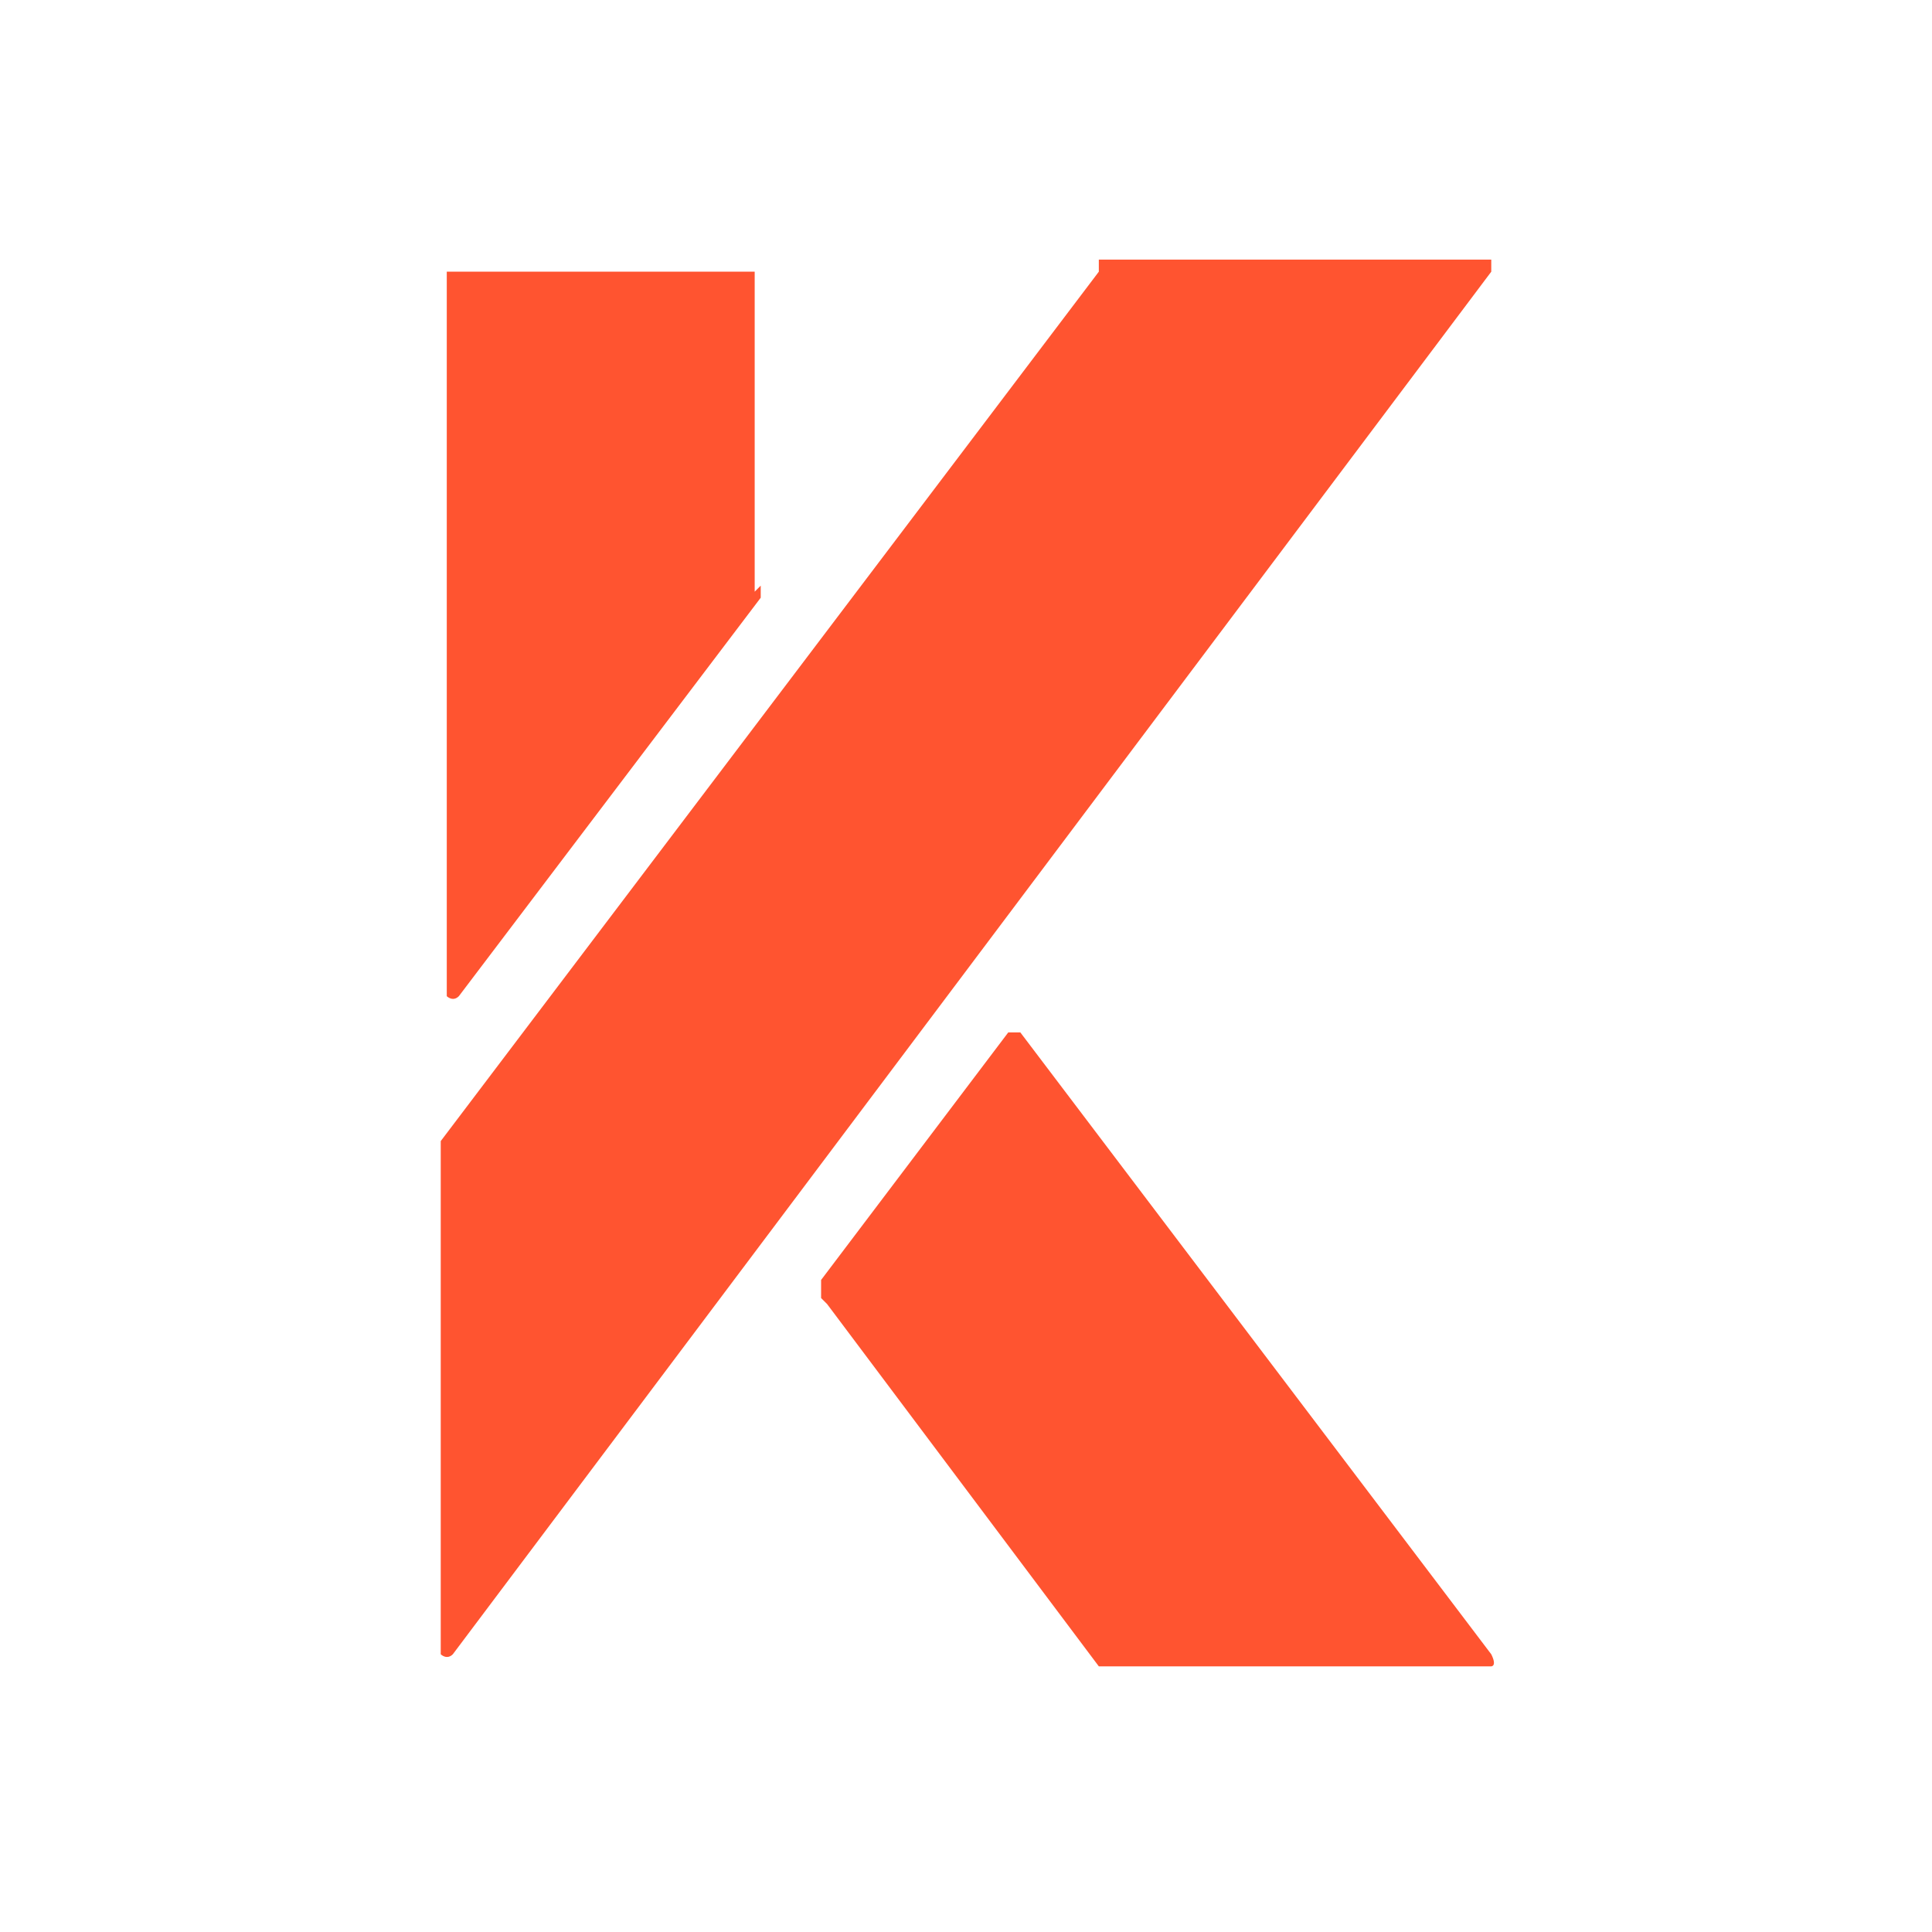
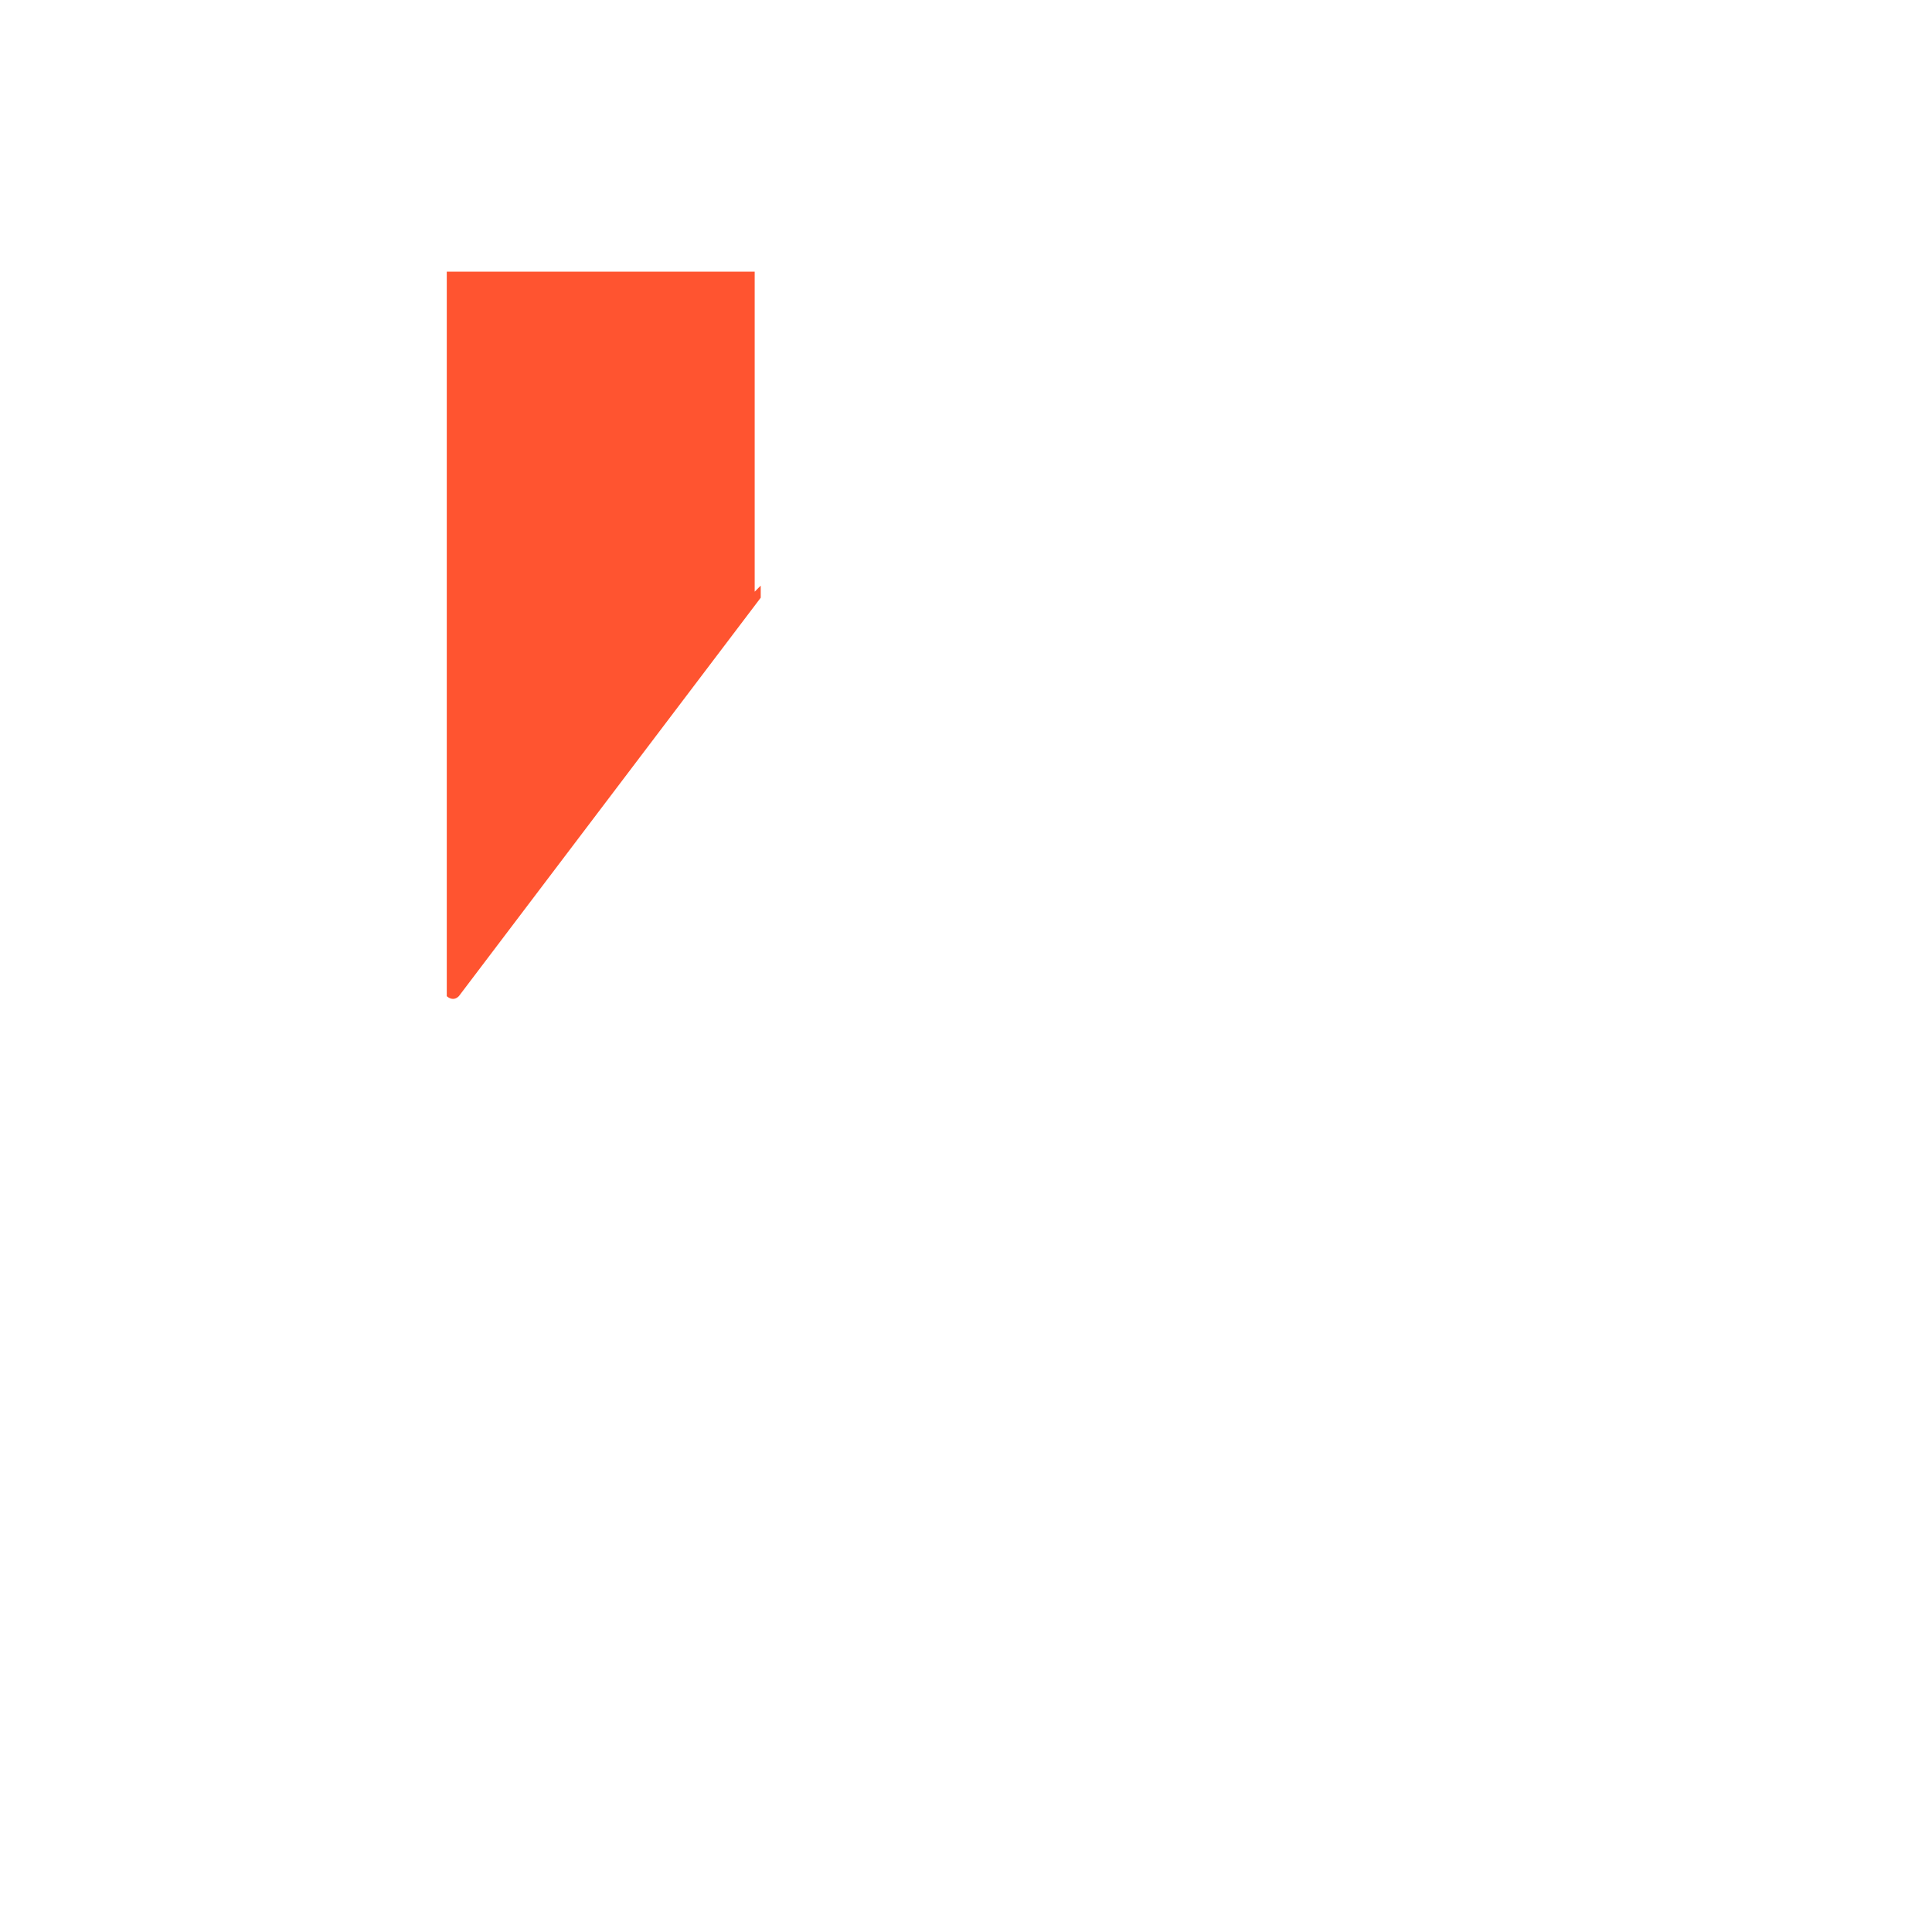
<svg xmlns="http://www.w3.org/2000/svg" data-bbox="7.3 4.3 17.444 23.3" viewBox="0 0 32 32" data-type="color">
  <g>
    <path d="M12.5 9.8V4.5H7.4v12s.1.1.2 0l5-6.6v-.2Z" fill="#ff5430" data-color="1" />
-     <path d="M18.2 4.5 7.3 18.9v8.5s.1.1.2 0L24.7 4.5v-.2h-6.5Z" fill="#ff5430" data-color="1" />
-     <path d="m13.7 21.6 4.5 6h6.5s.1 0 0-.2l-7.8-10.3h-.2l-3.1 4.1v.3Z" fill="#ff5430" data-color="1" />
  </g>
</svg>